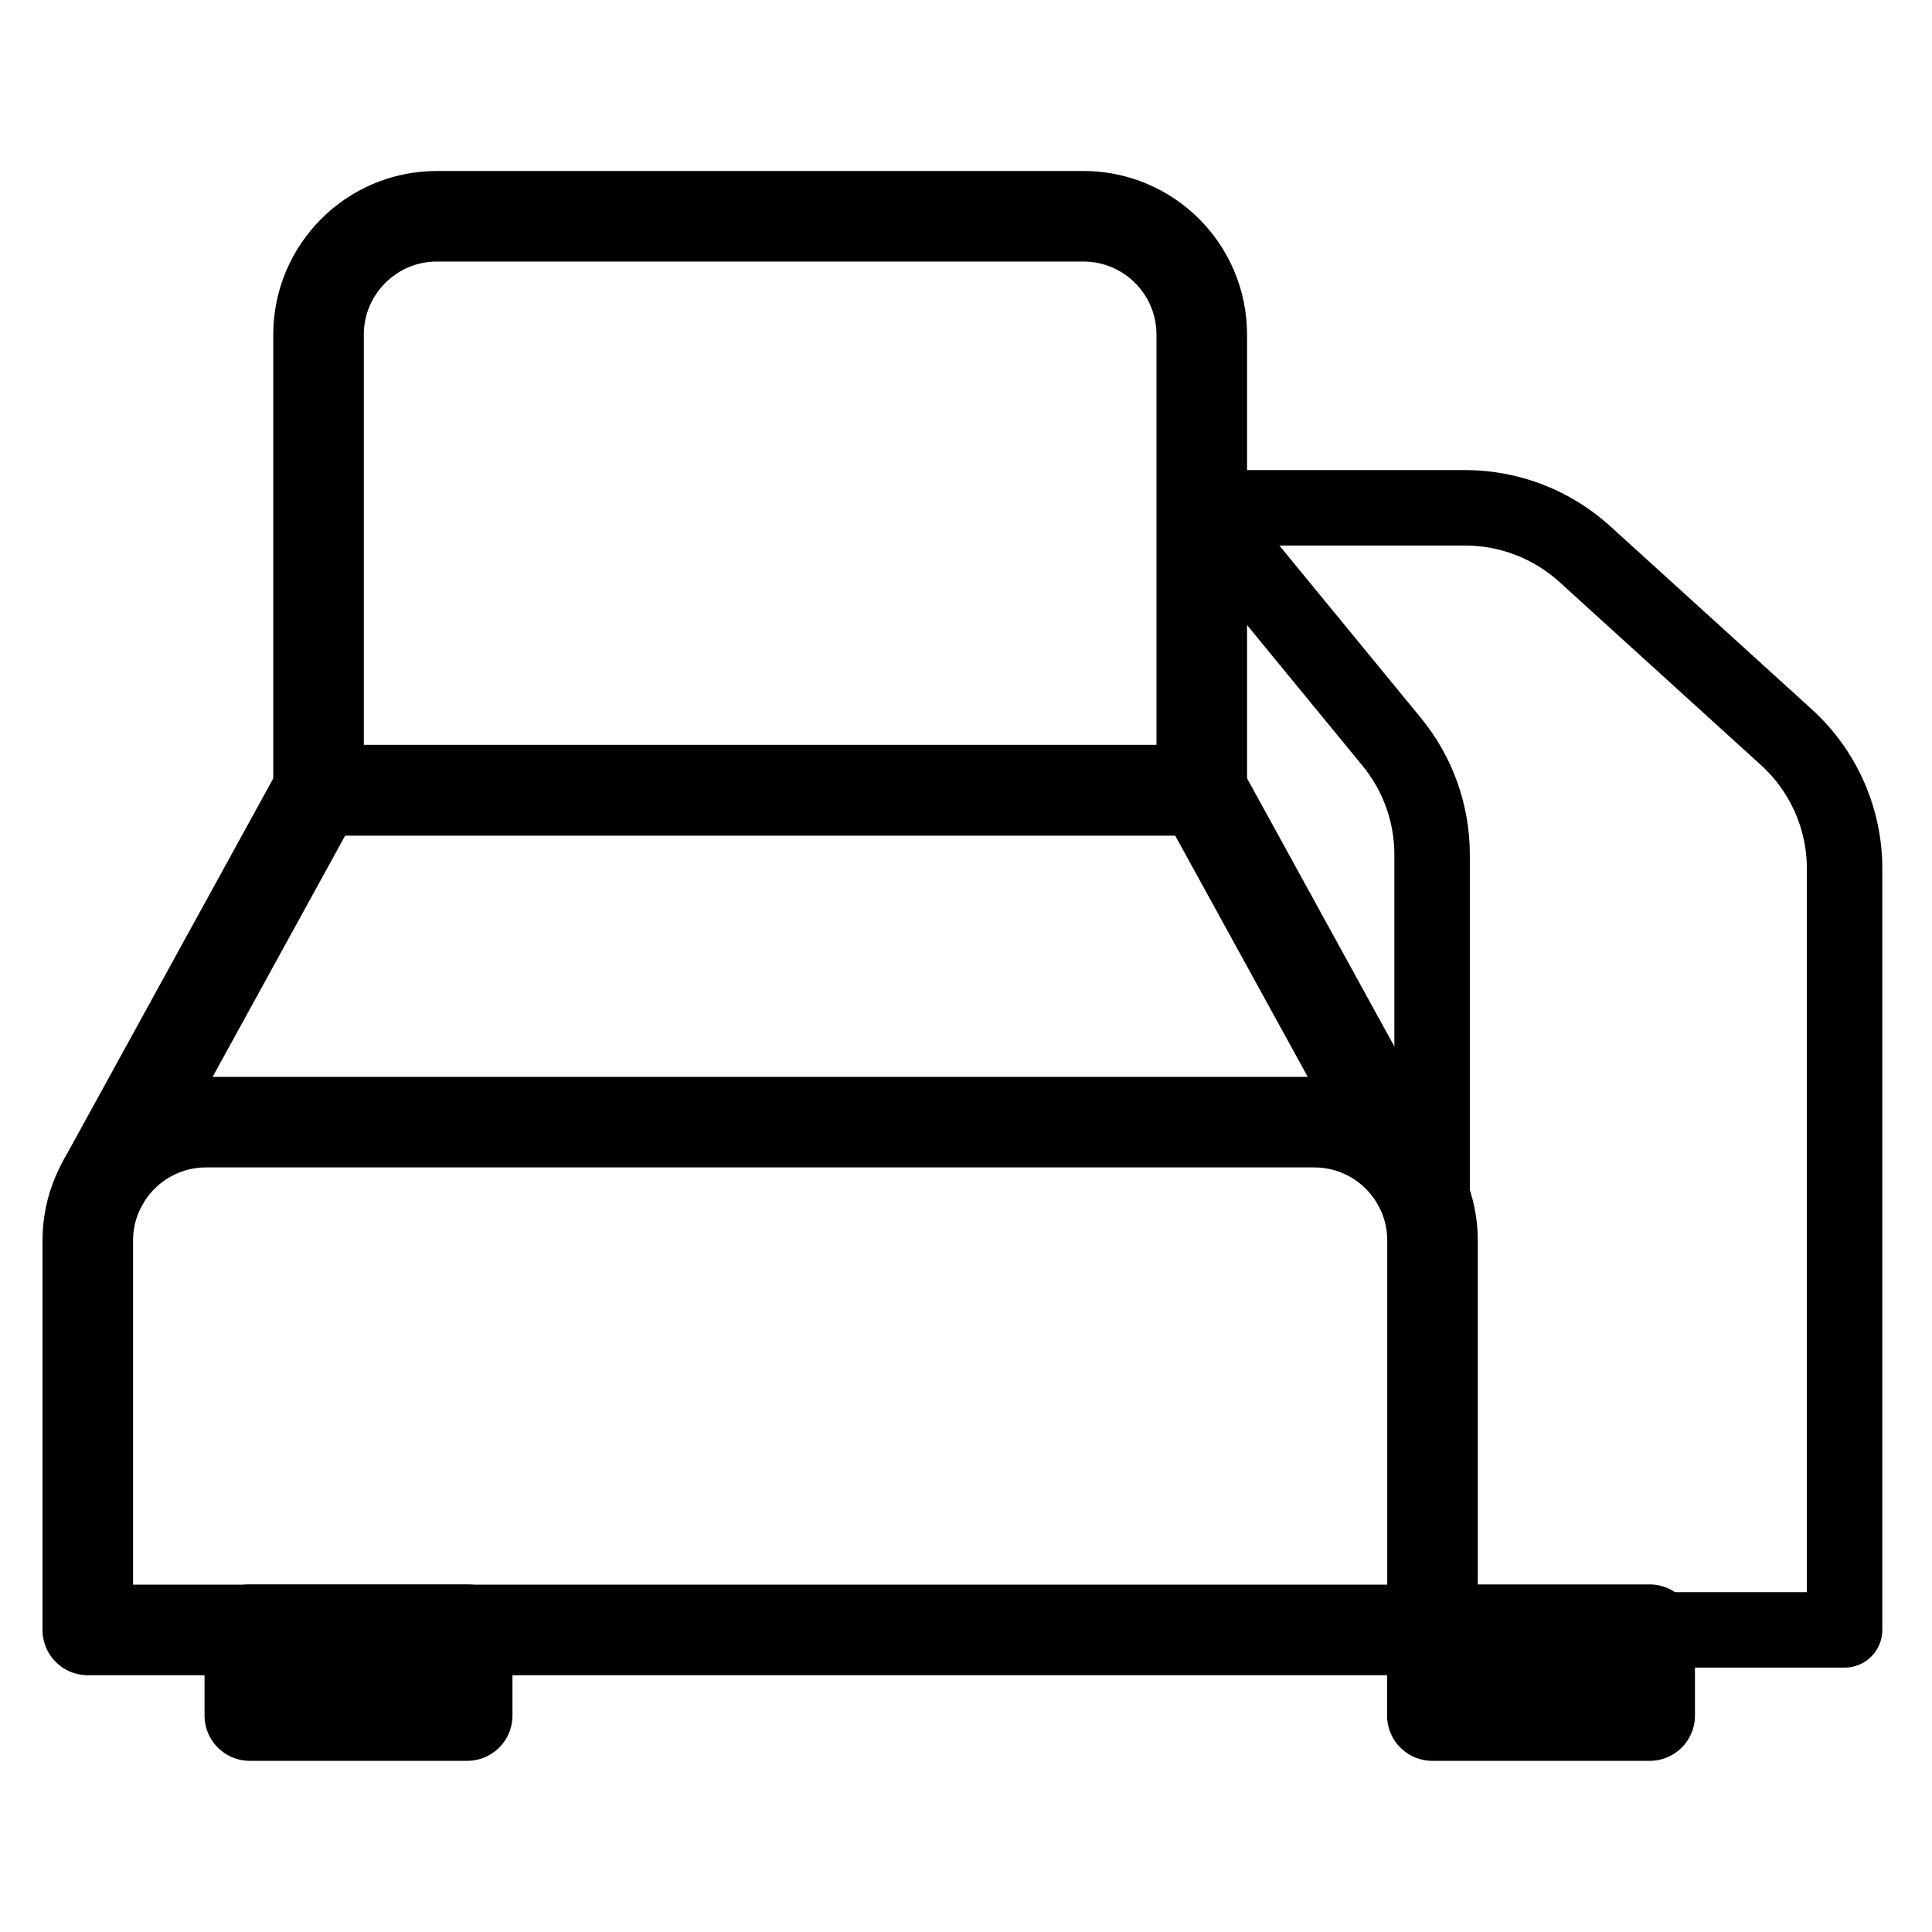
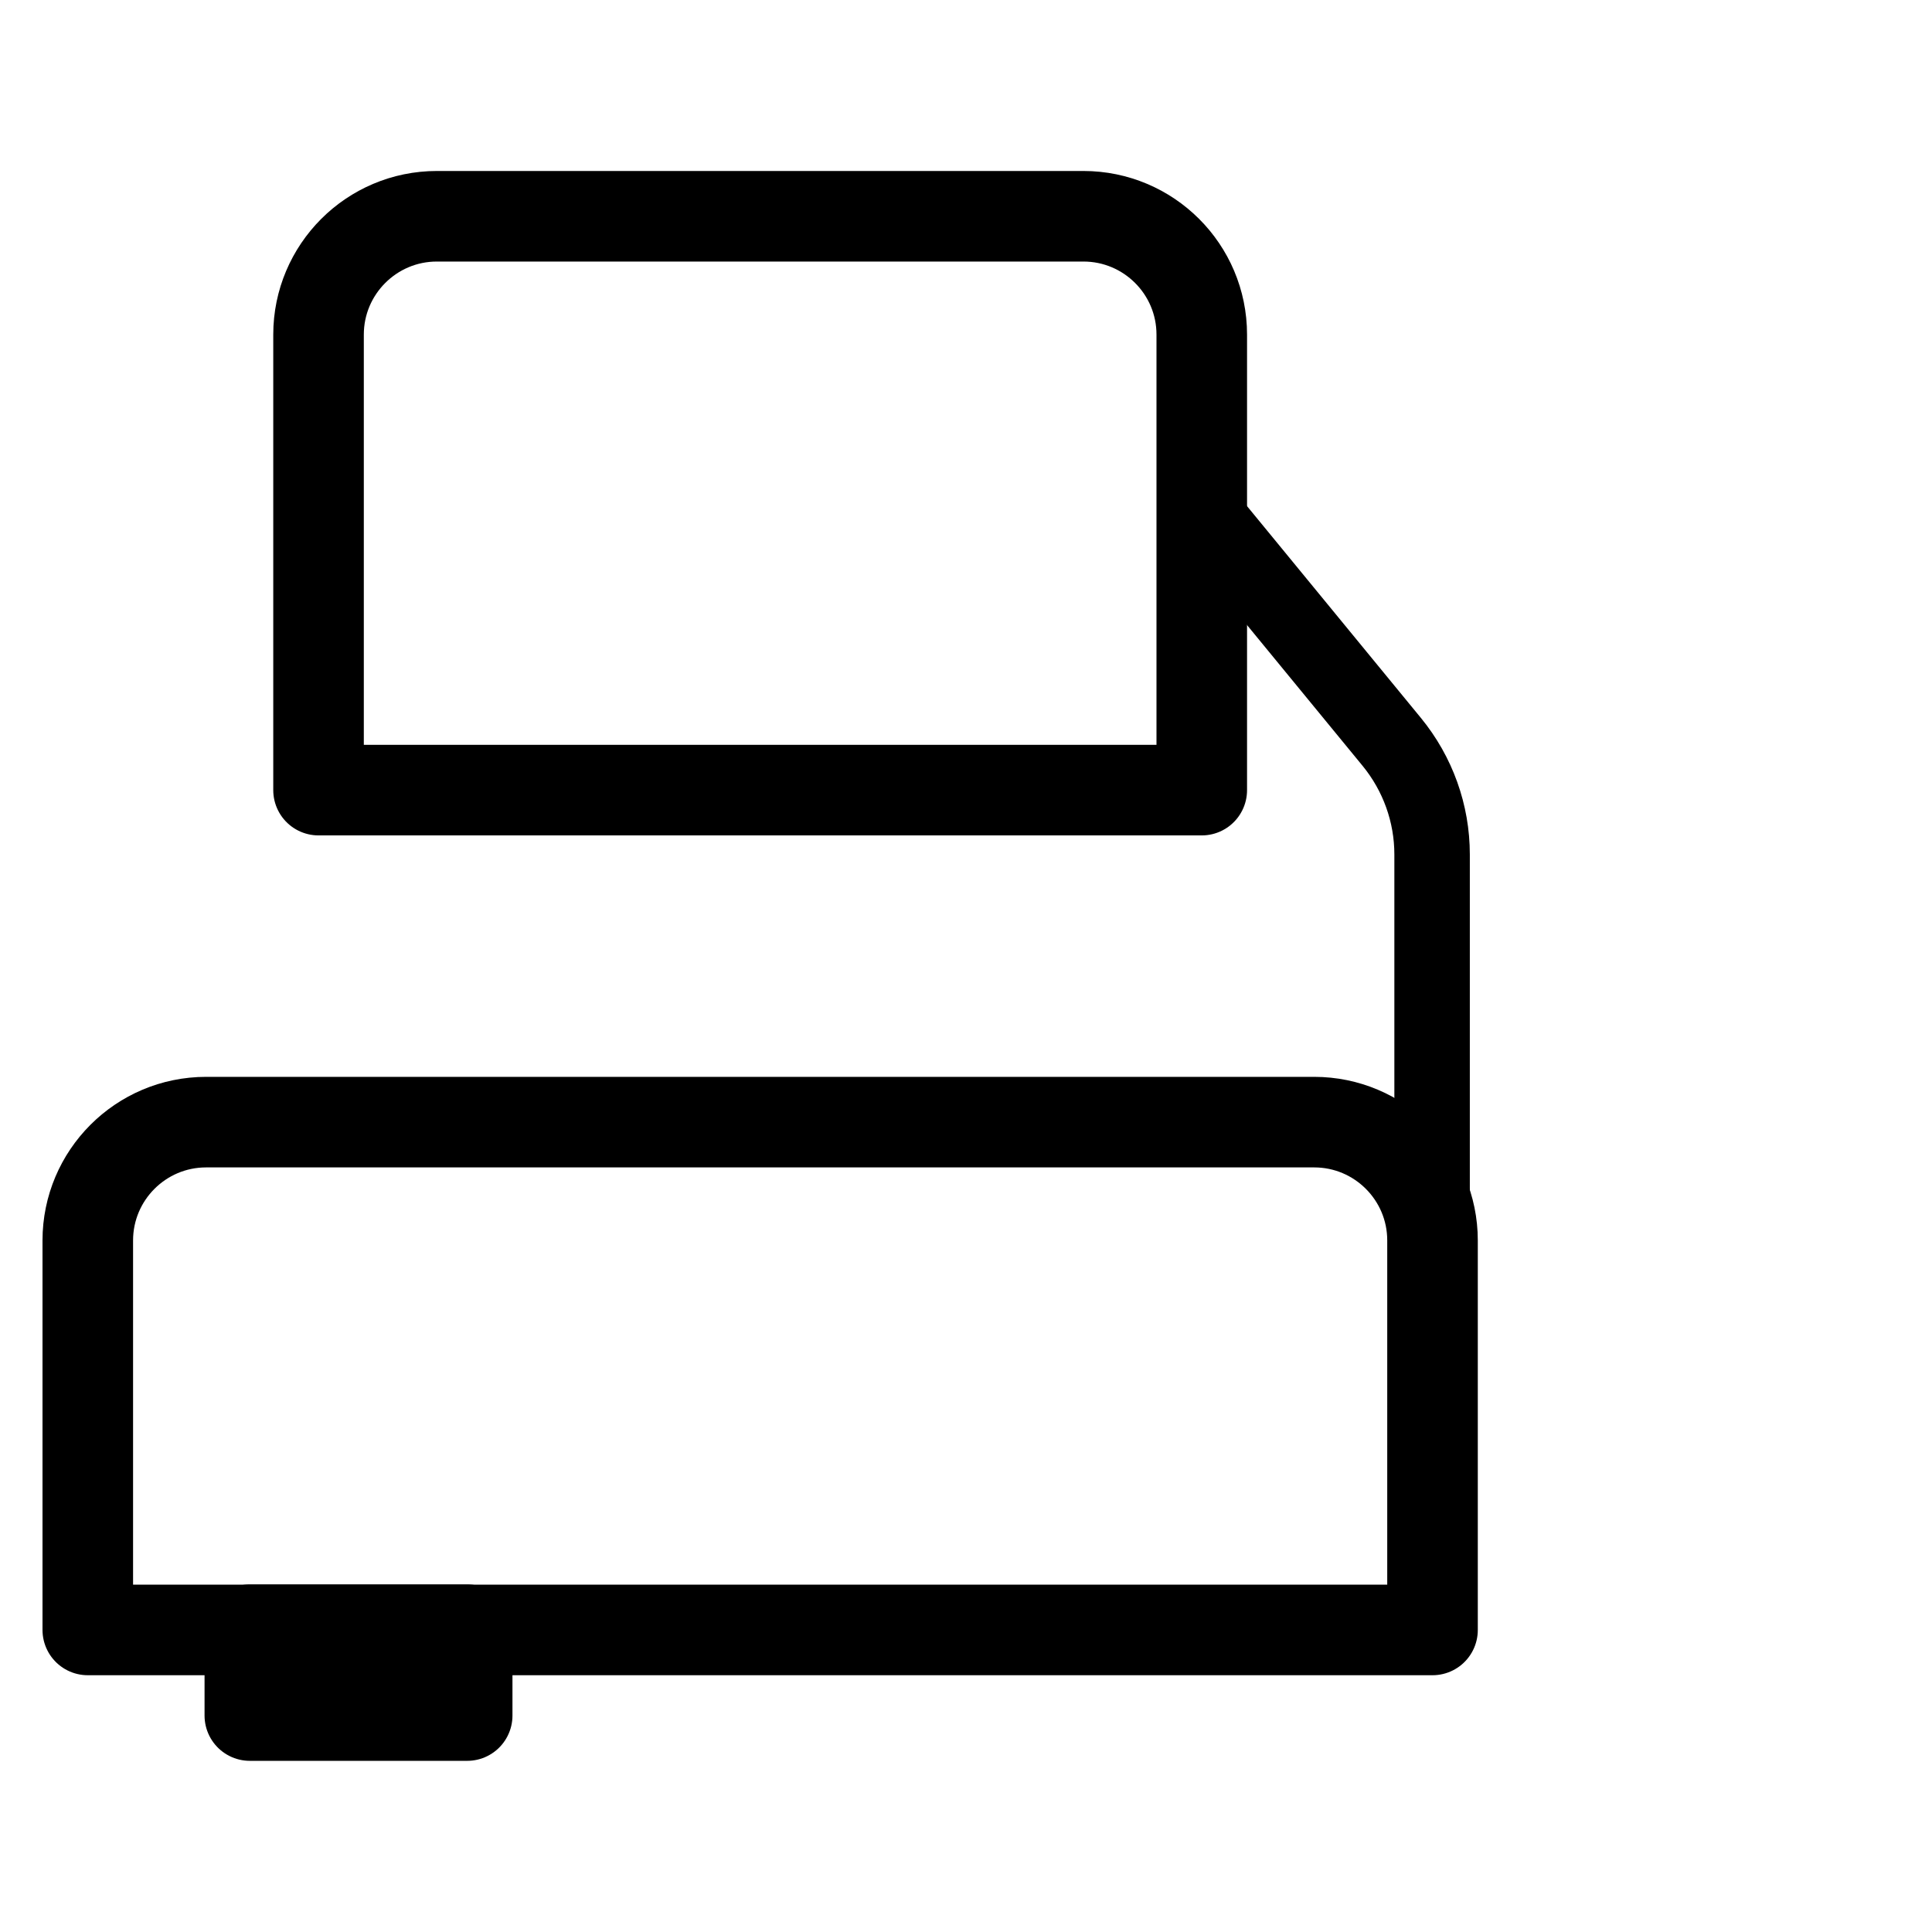
<svg xmlns="http://www.w3.org/2000/svg" fill="none" viewBox="0 0 32 32" height="32" width="32">
  <path stroke-linejoin="round" stroke-linecap="round" stroke-width="1.5" stroke="black" d="M19.905 13.087L5.276 13.087L5.276 5.542C5.276 4.462 6.153 3.582 7.236 3.582L17.945 3.582C19.025 3.582 19.905 4.458 19.905 5.542V13.087Z" />
-   <path stroke-linejoin="round" stroke-linecap="round" stroke-width="1.5" stroke="black" d="M23.491 19.611L19.909 13.091H5.273L1.691 19.611" />
  <path stroke-linejoin="round" stroke-linecap="round" stroke-width="1.5" stroke="black" d="M23.727 26.997L1.454 26.997V20.546C1.454 19.466 2.331 18.586 3.414 18.586H21.767C22.847 18.586 23.727 19.462 23.727 20.546V26.997Z" />
-   <path stroke-linejoin="round" stroke-linecap="round" stroke-width="1.5" stroke="black" d="M23.724 28.415H27.324V26.993H23.724V28.415Z" />
  <path stroke-linejoin="round" stroke-linecap="round" stroke-width="1.5" stroke="black" d="M4.138 28.415H7.738V26.993H4.138V28.415Z" />
  <path stroke-linejoin="round" stroke-linecap="round" stroke-width="1.25" stroke="black" d="M23.72 26.996V26.985V14.153C23.72 13.473 23.484 12.815 23.051 12.287L19.902 8.451" />
-   <path stroke-linejoin="round" stroke-linecap="round" stroke-width="1.25" stroke="black" d="M19.905 8.411H24.269C25 8.411 25.705 8.684 26.247 9.175L29.589 12.211C30.2 12.767 30.552 13.556 30.552 14.385V26.996H23.727" />
</svg>